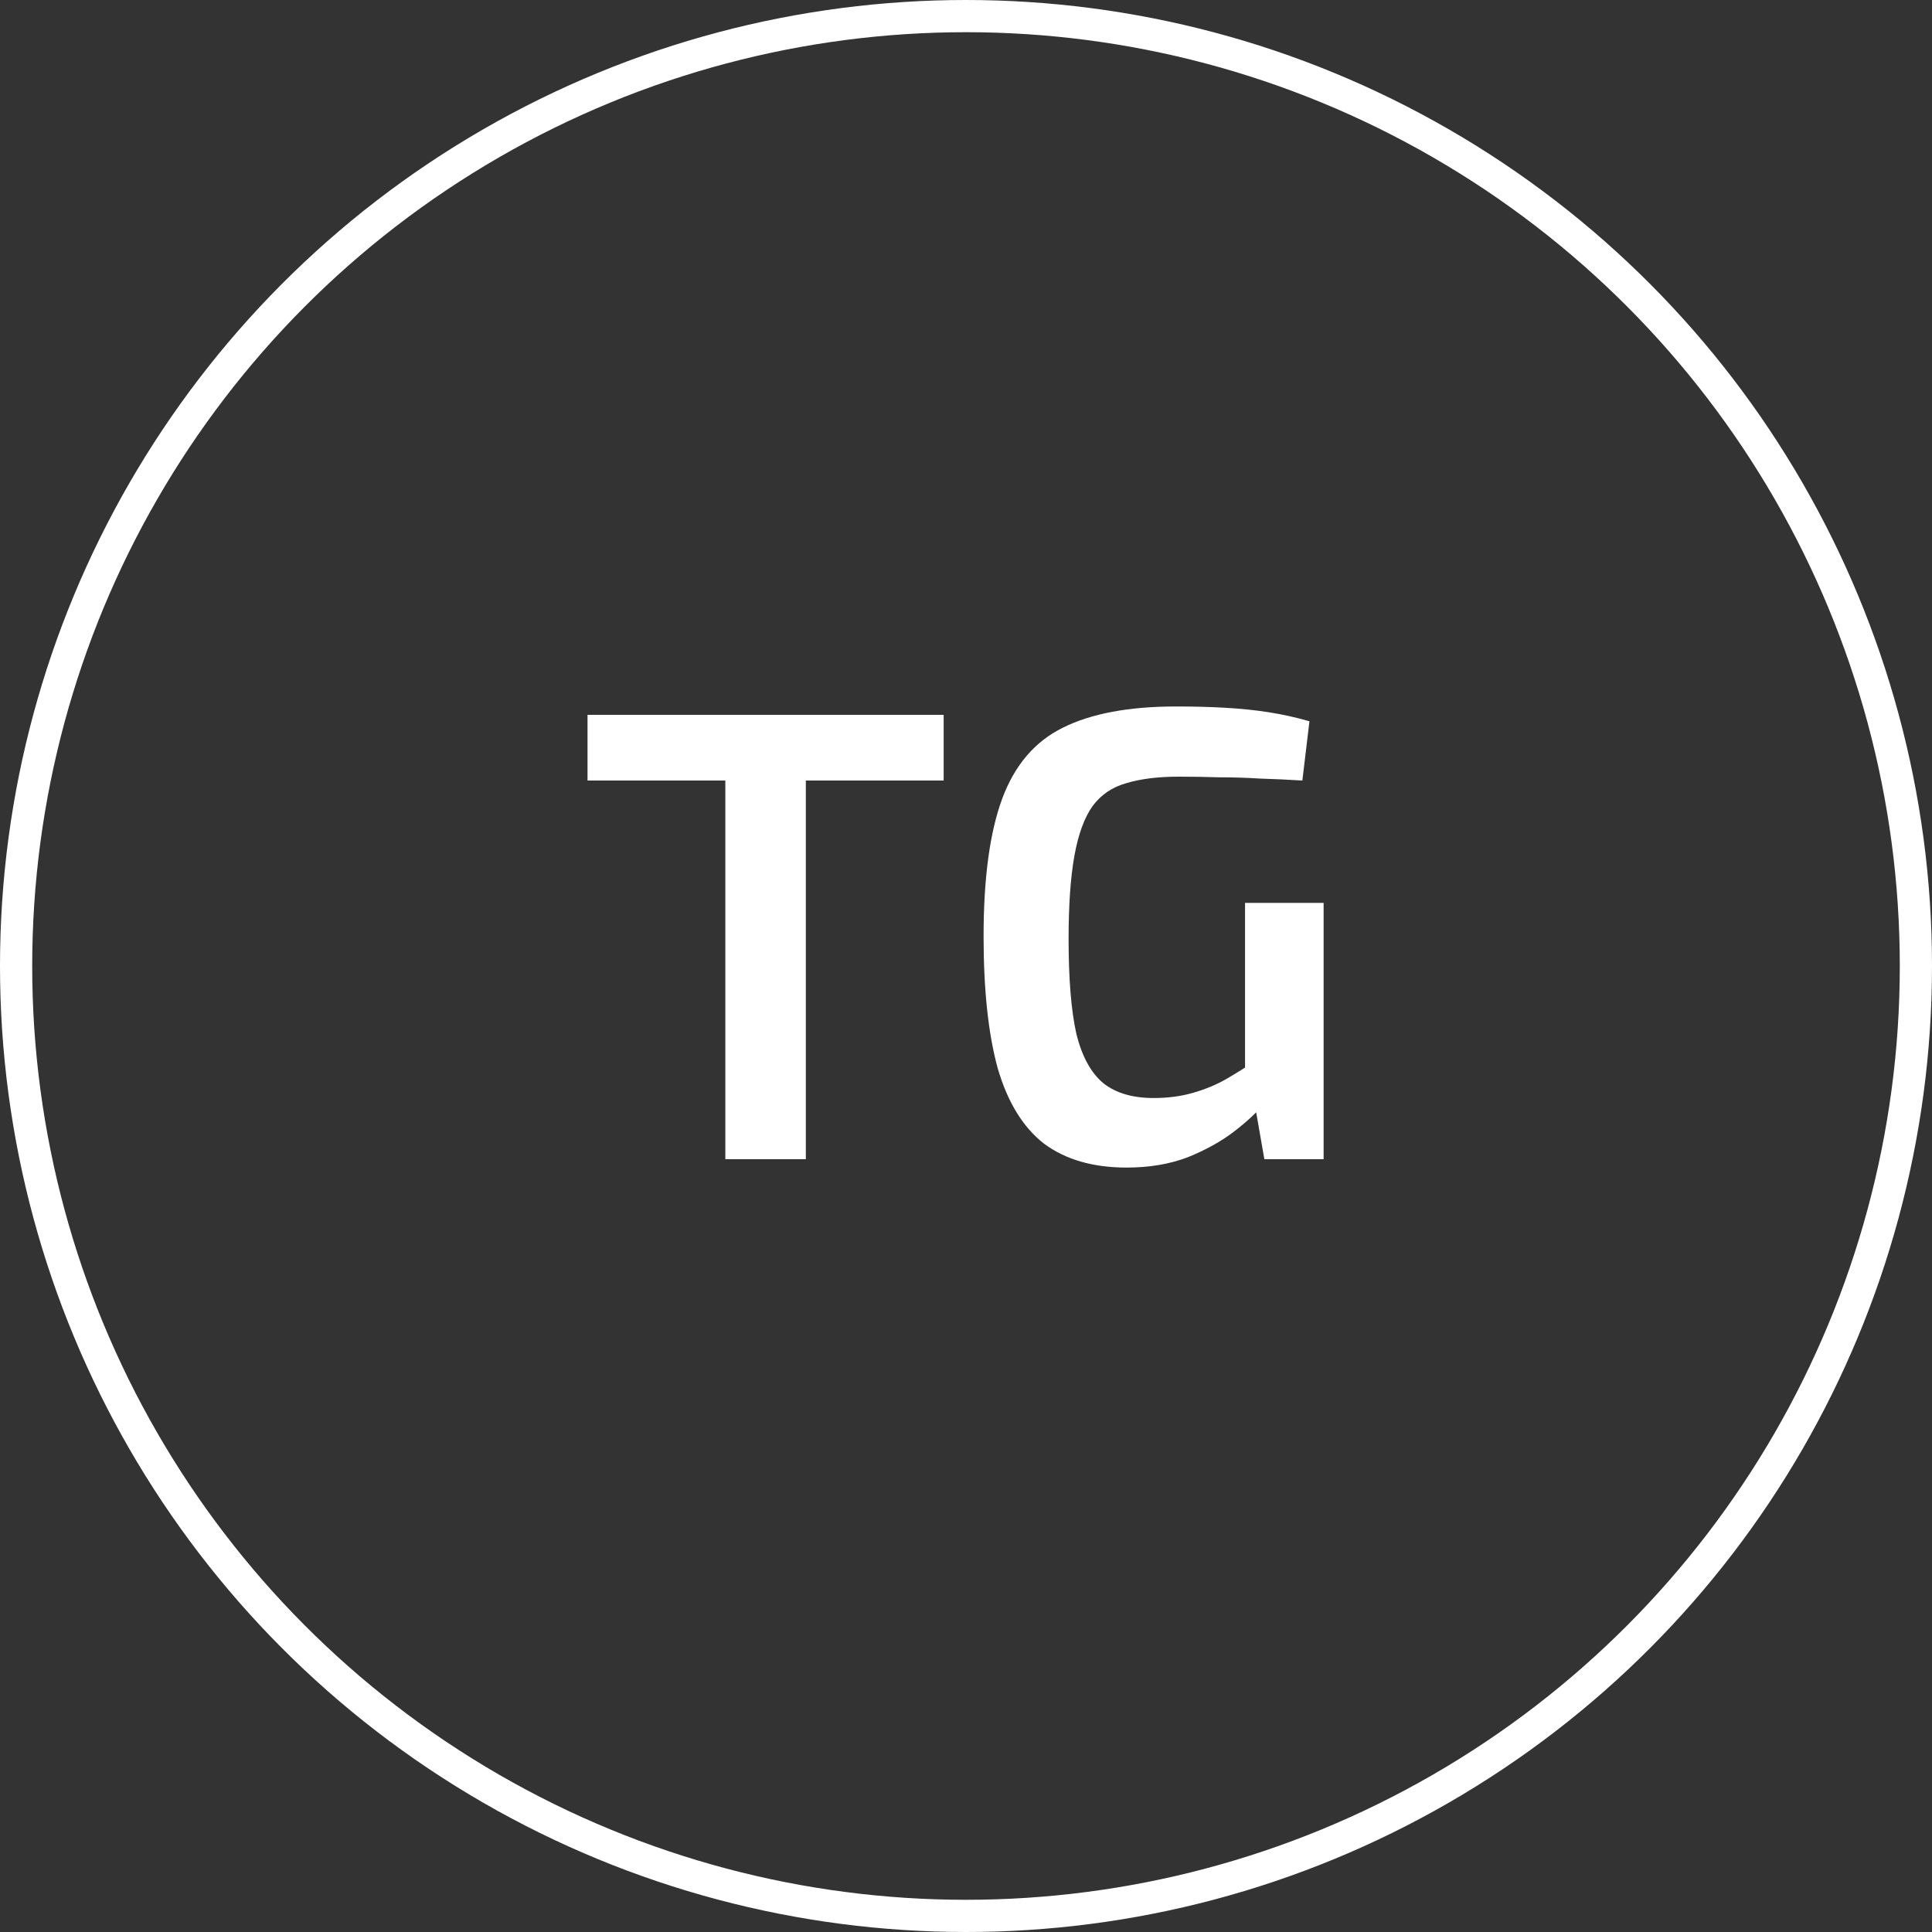
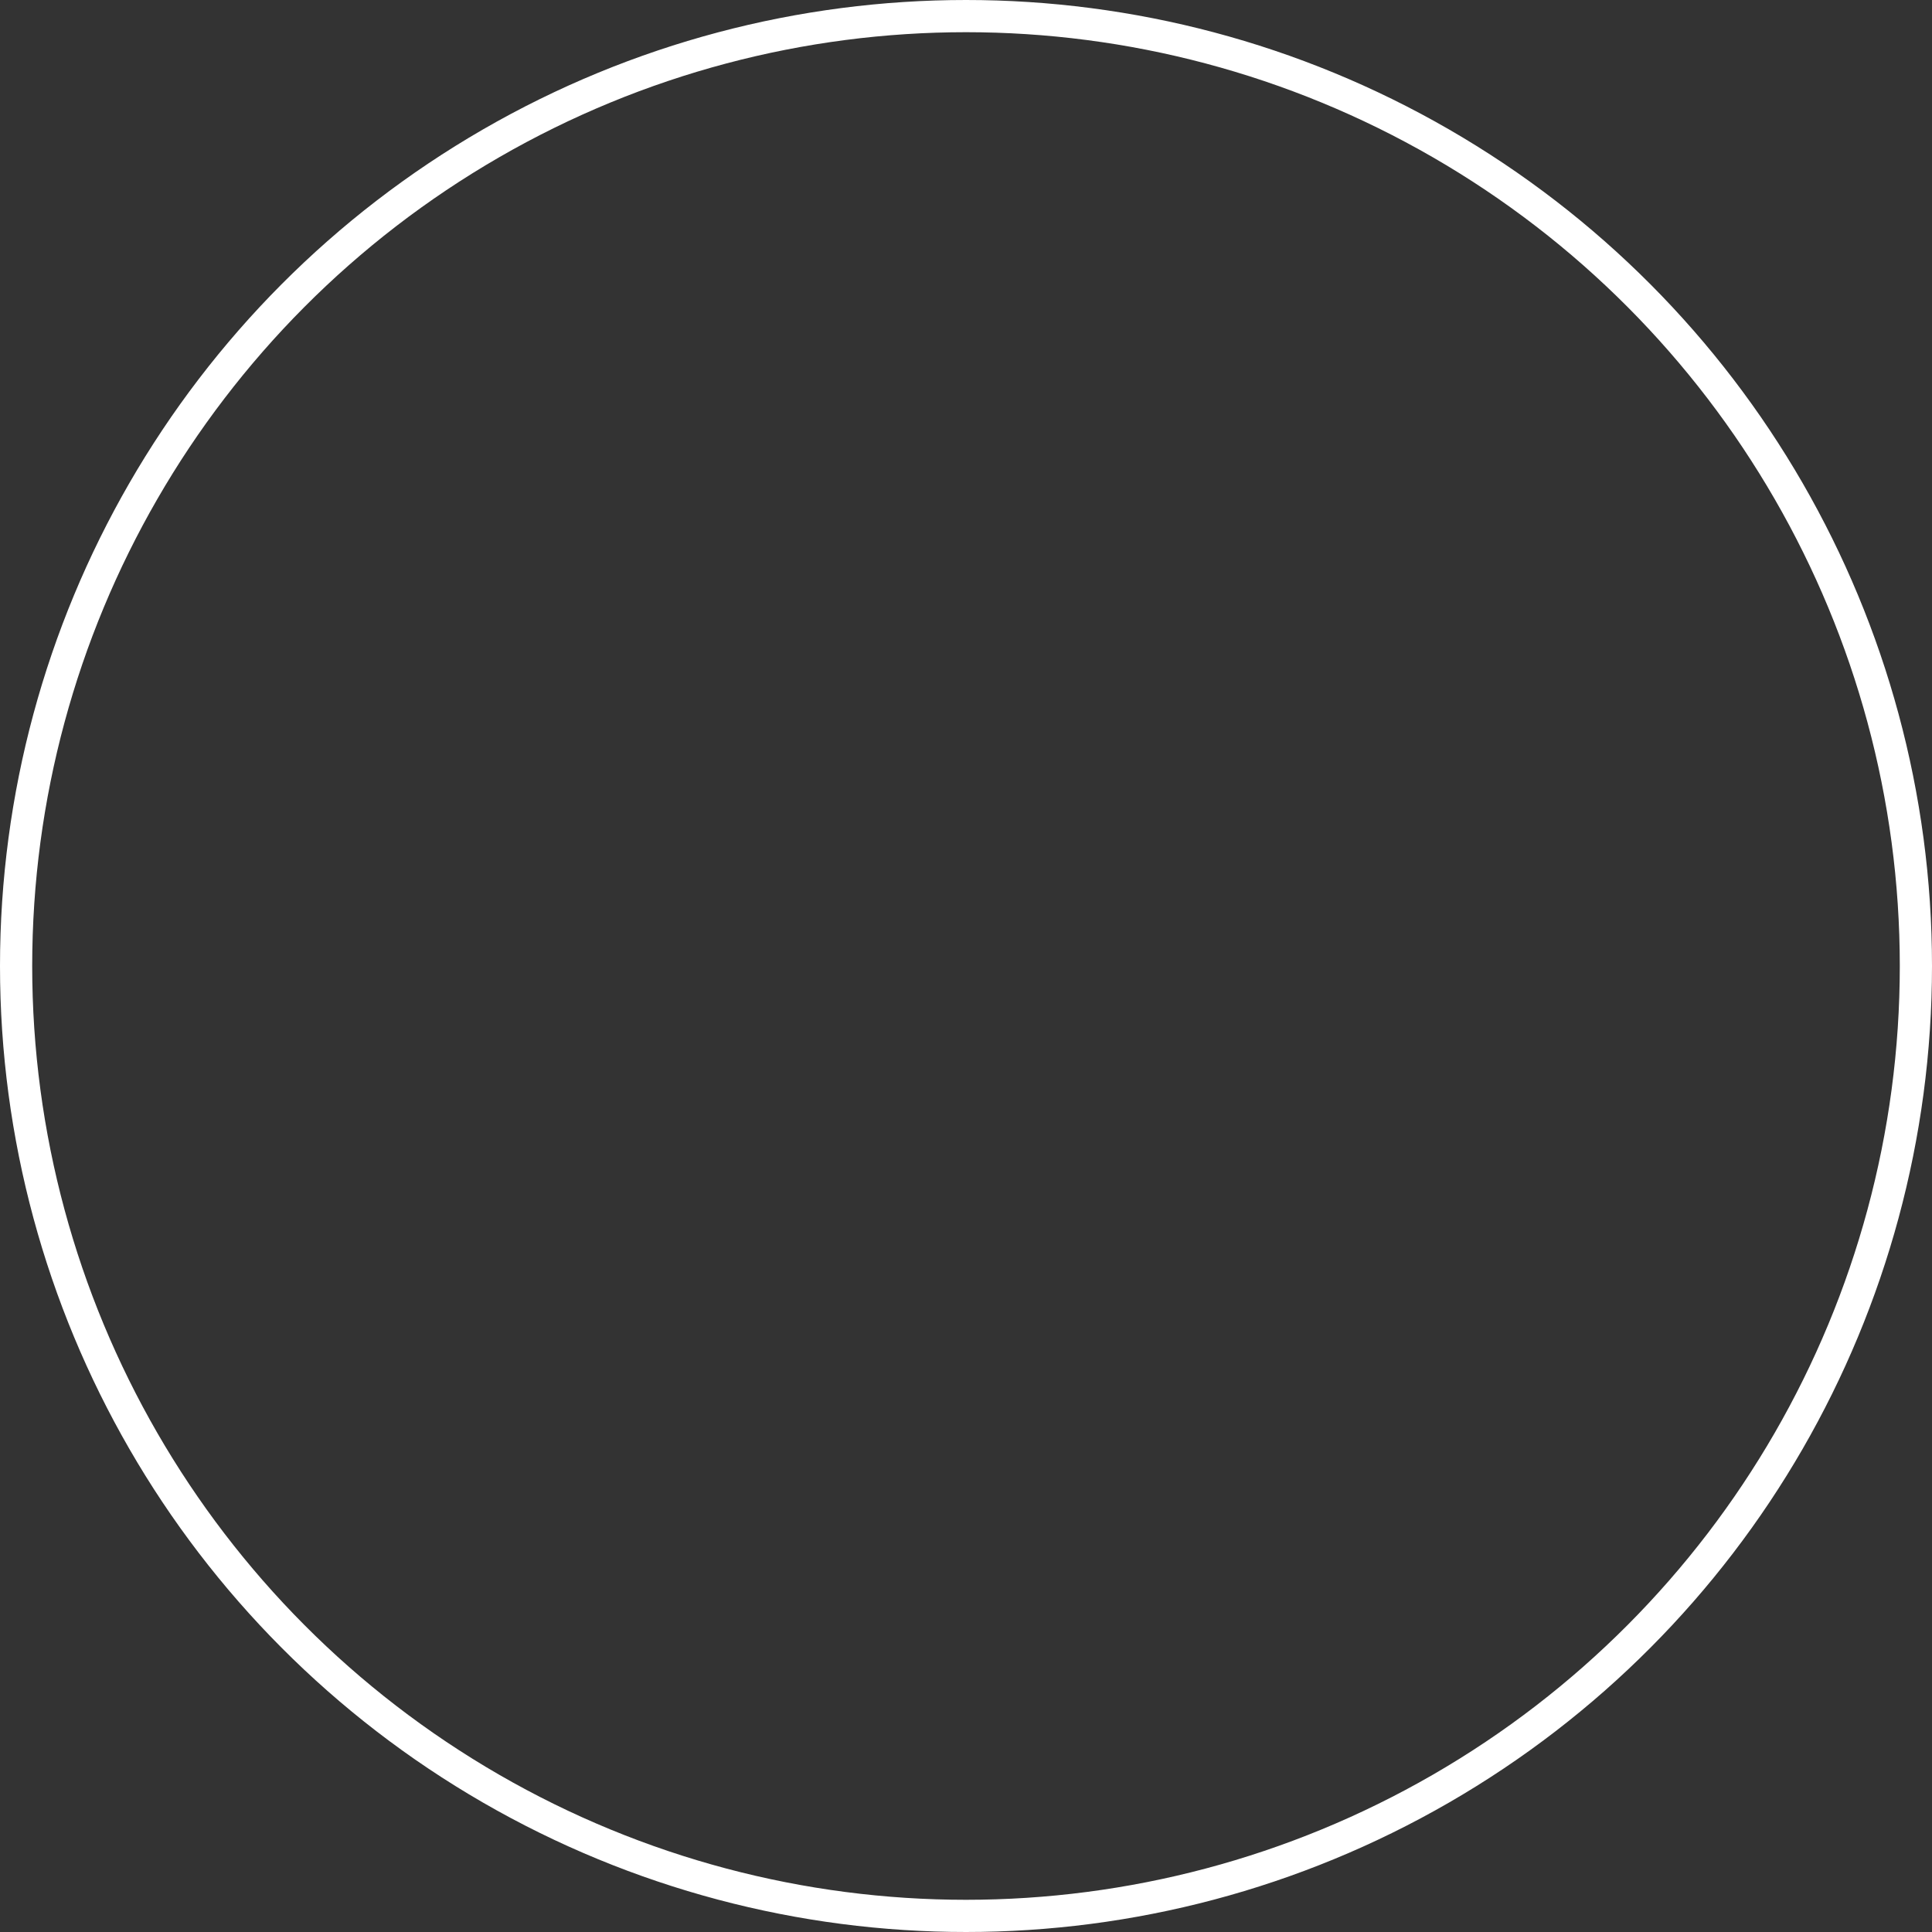
<svg xmlns="http://www.w3.org/2000/svg" width="60" height="60" viewBox="0 0 60 60" fill="none">
  <rect x="0" y="0" width="60" height="60" fill="#333333" stroke="none" />
  <circle cx="30" cy="30" r="29.5" stroke="white" />
-   <path d="M25.026 22.2V36H22.526V22.2H25.026ZM29.306 22.2V24.24H18.246V22.2H29.306ZM36.526 21.94C37.073 21.94 37.58 21.953 38.046 21.98C38.526 22.007 38.98 22.053 39.406 22.12C39.833 22.187 40.253 22.28 40.666 22.4L40.446 24.24C40.006 24.213 39.573 24.193 39.146 24.18C38.72 24.153 38.293 24.14 37.866 24.14C37.453 24.127 37.033 24.12 36.606 24.12C35.966 24.12 35.426 24.187 34.986 24.32C34.546 24.44 34.193 24.68 33.926 25.04C33.673 25.4 33.486 25.913 33.366 26.58C33.246 27.247 33.186 28.107 33.186 29.16C33.186 30.4 33.266 31.38 33.426 32.1C33.6 32.807 33.88 33.32 34.266 33.64C34.653 33.947 35.173 34.1 35.826 34.1C36.266 34.1 36.673 34.047 37.046 33.94C37.42 33.833 37.76 33.693 38.066 33.52C38.386 33.333 38.686 33.147 38.966 32.96L39.266 34.26C39.053 34.527 38.74 34.82 38.326 35.14C37.926 35.447 37.446 35.713 36.886 35.94C36.326 36.153 35.693 36.26 34.986 36.26C33.946 36.26 33.093 36.013 32.426 35.52C31.773 35.013 31.293 34.233 30.986 33.18C30.693 32.113 30.546 30.747 30.546 29.08C30.546 27.267 30.74 25.84 31.126 24.8C31.513 23.76 32.14 23.027 33.006 22.6C33.886 22.16 35.06 21.94 36.526 21.94ZM41.106 28.04V36H39.266L38.906 33.94L38.666 33.44V28.04H41.106Z" fill="white" />
</svg>